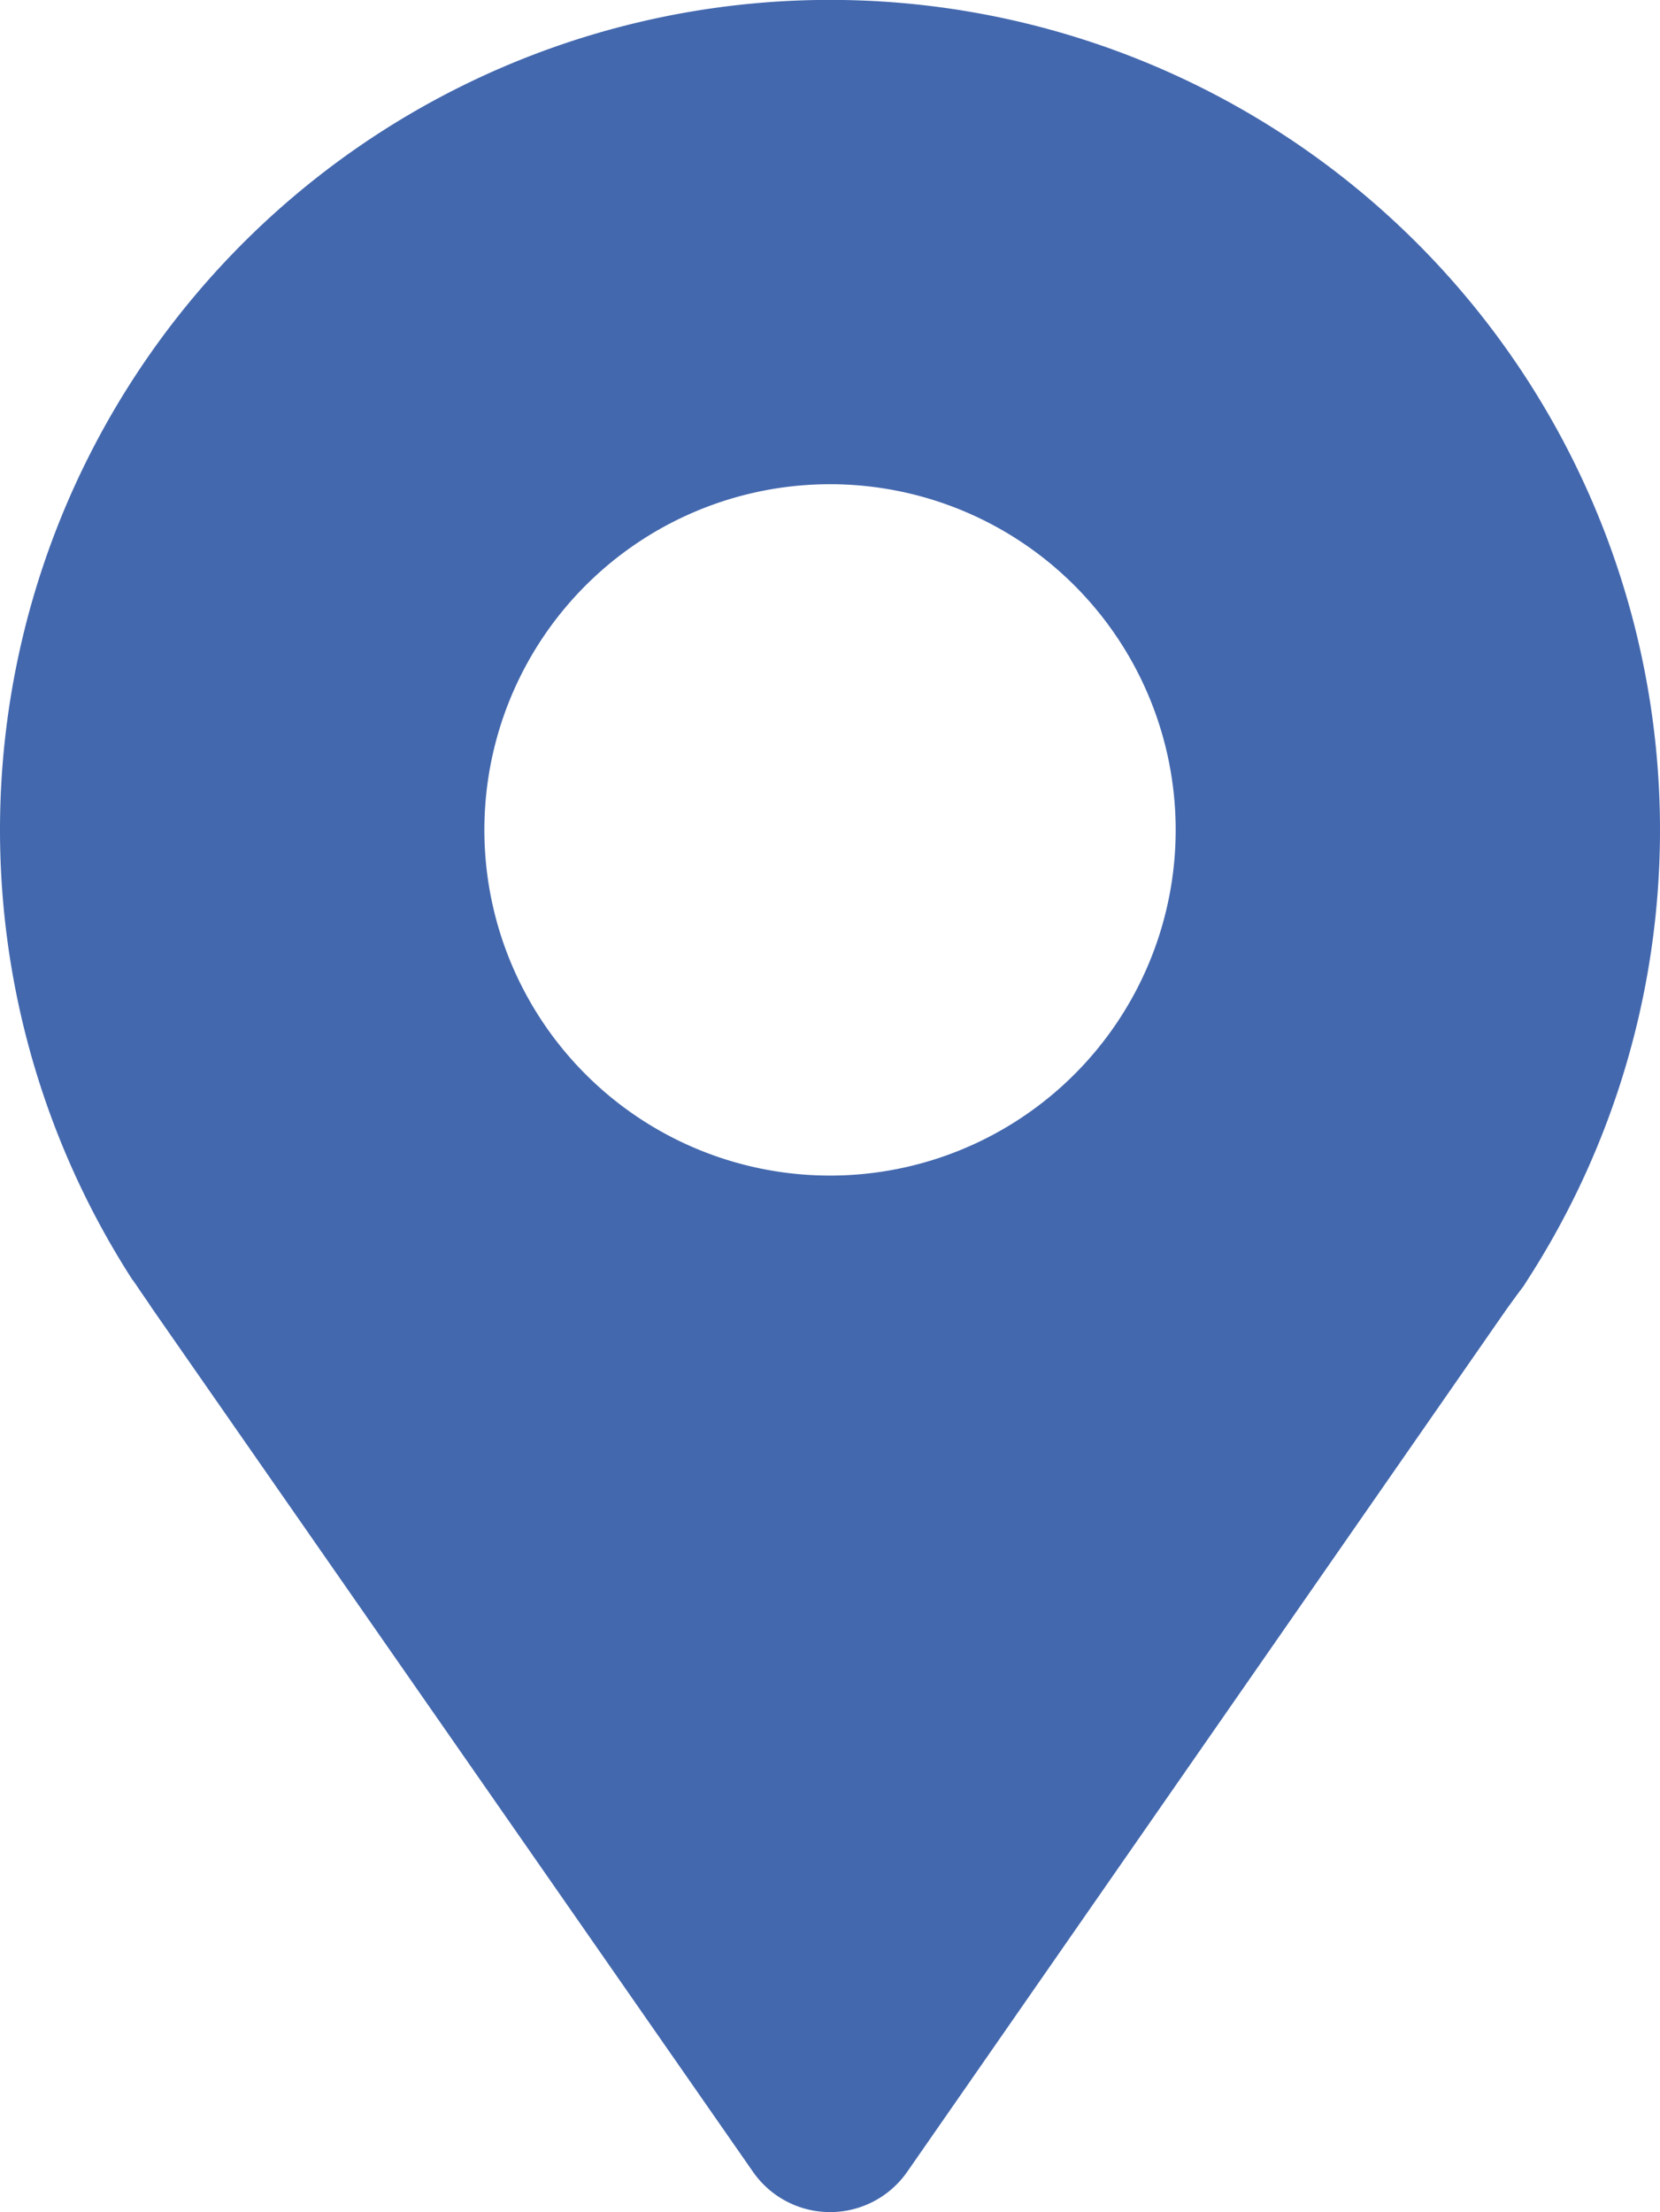
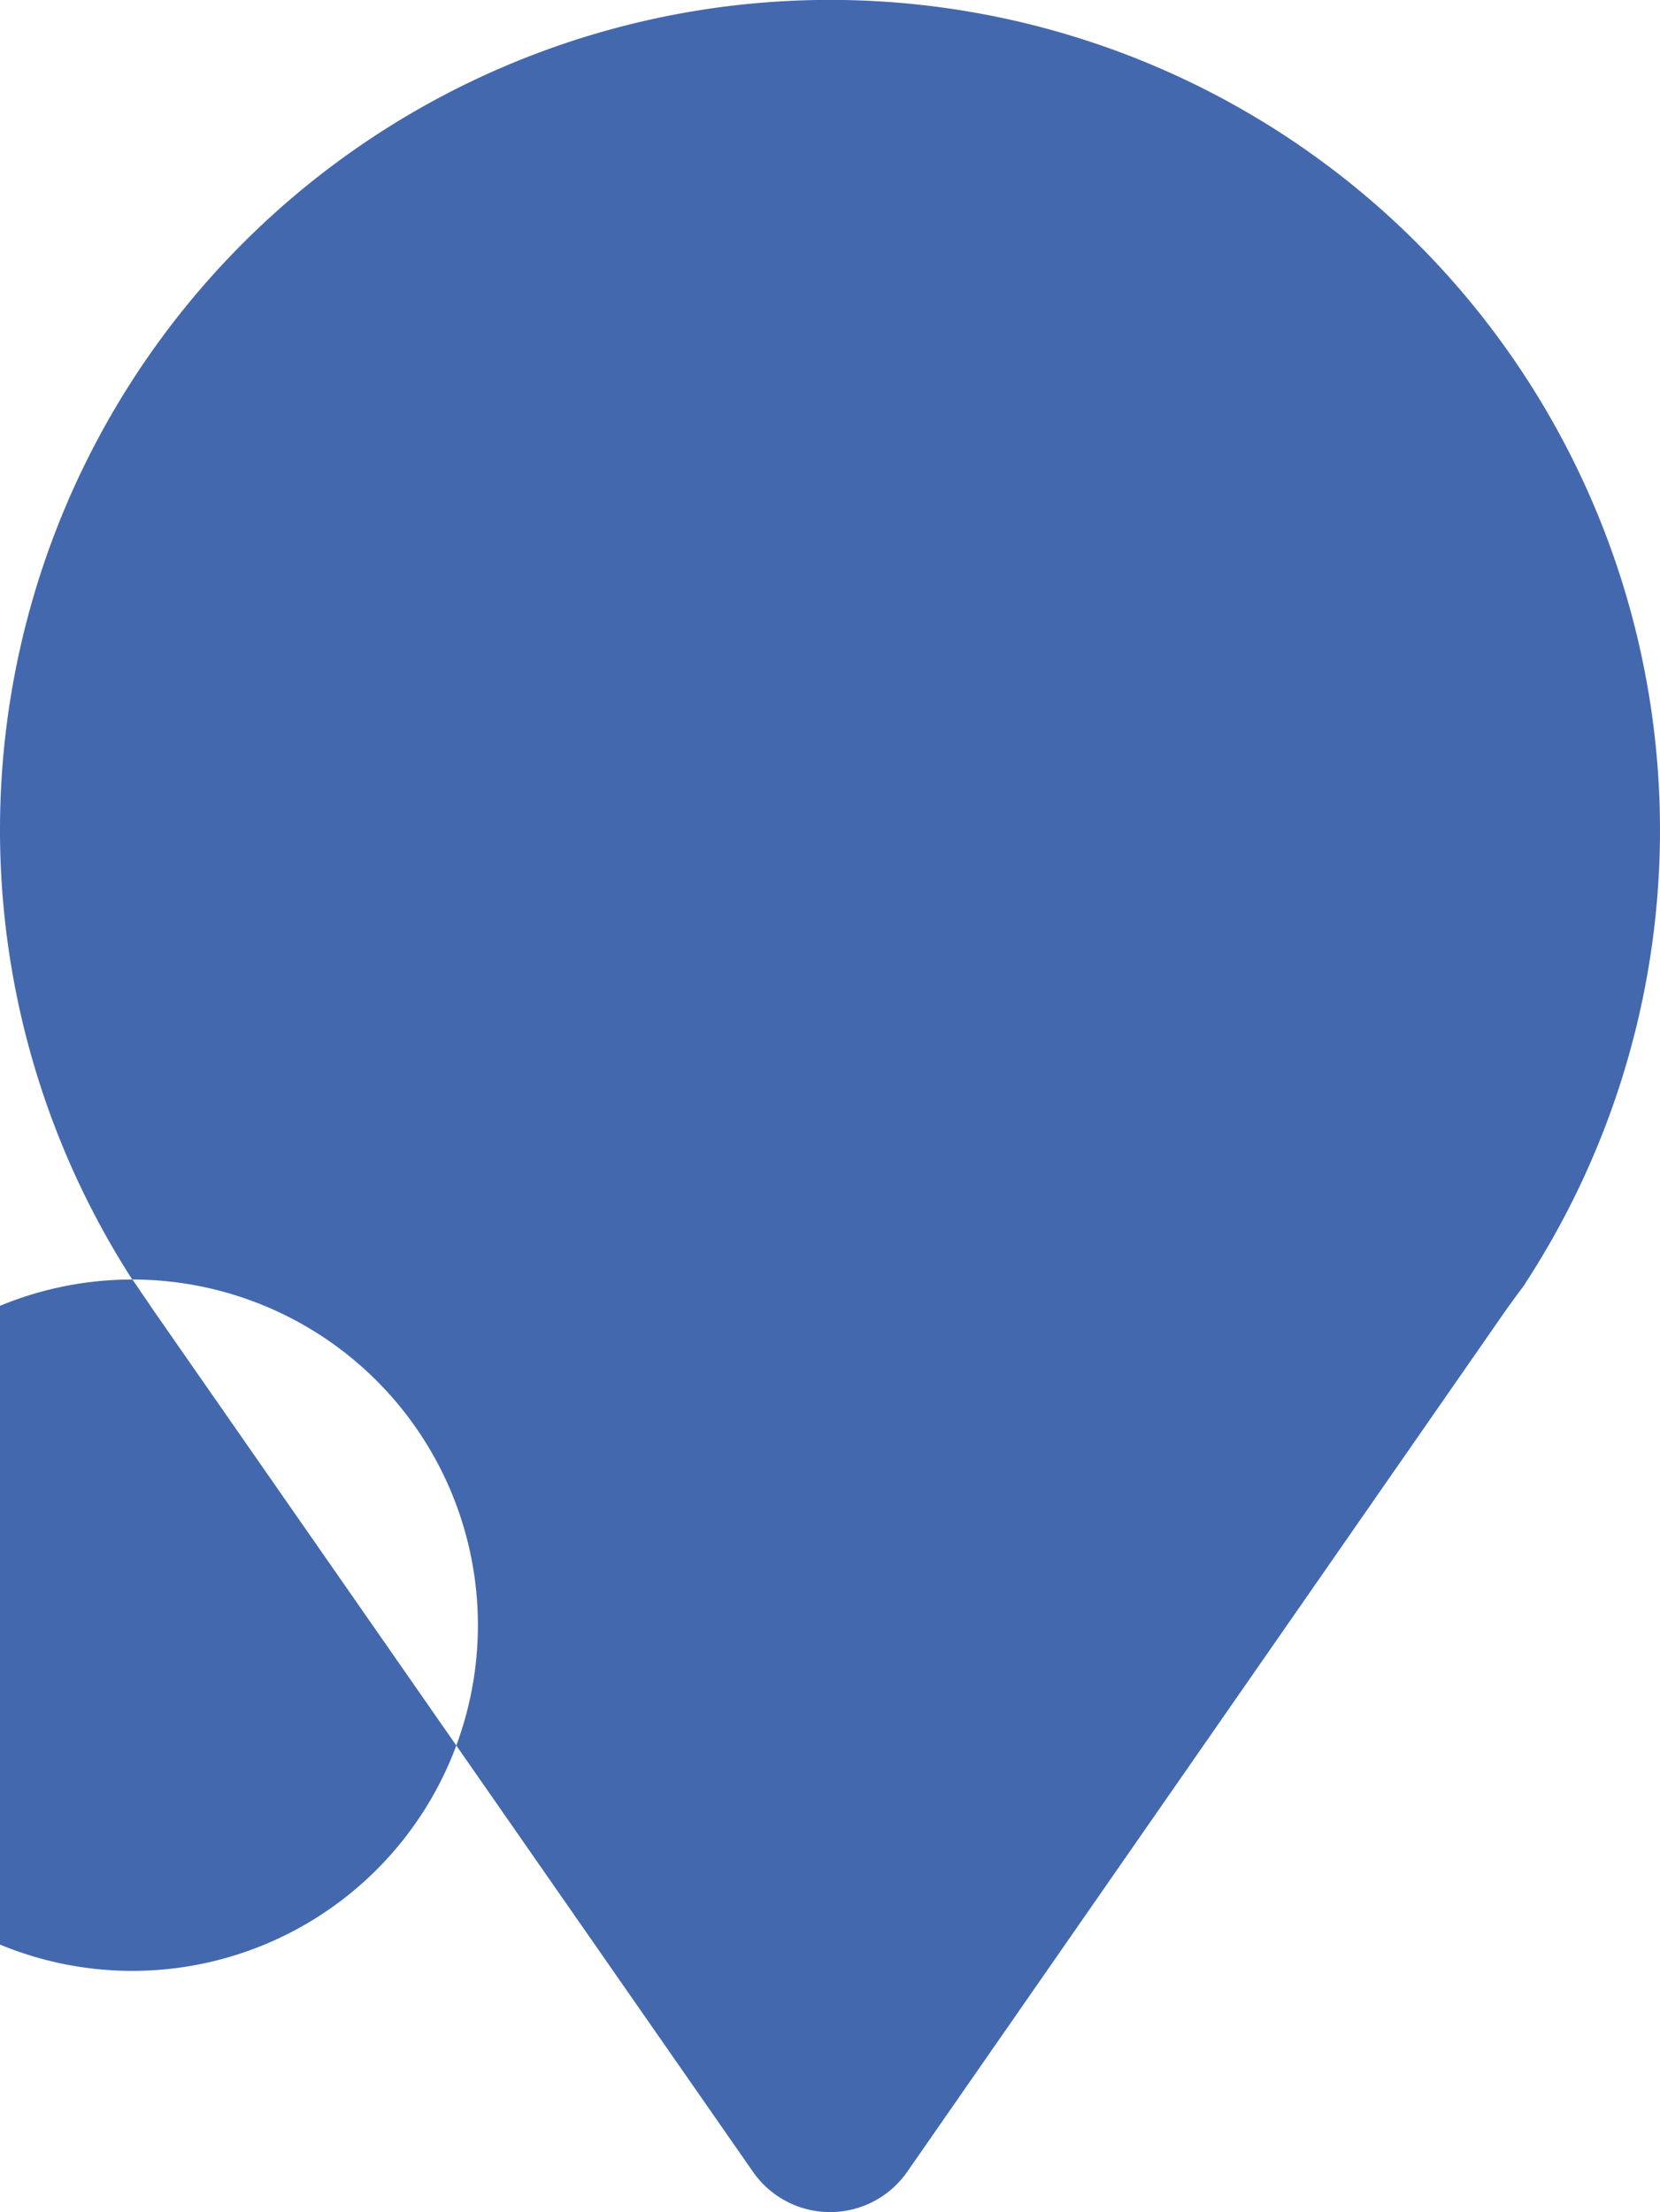
<svg xmlns="http://www.w3.org/2000/svg" viewBox="0 0 89.76 119.6">
  <defs>
    <style>.cls-1{fill:#4368ae;}</style>
  </defs>
  <g id="Слой_2" data-name="Слой 2">
    <g id="Слой_1-2" data-name="Слой 1">
-       <path class="cls-1" d="M7.16,69.18l.23.33c.27.41.56.81.84,1.24l32.49,46.68a5.08,5.08,0,0,0,8.33,0L81.46,70.79c.32-.44.62-.86.92-1.25l.19-.3h0a44.88,44.88,0,1,0-75.38,0Zm37.73-43a18.69,18.69,0,1,1-13.23,5.48,18.69,18.69,0,0,1,13.23-5.48Z" />
+       <path class="cls-1" d="M7.16,69.18l.23.33c.27.41.56.81.84,1.24l32.49,46.68a5.08,5.08,0,0,0,8.33,0L81.46,70.79c.32-.44.62-.86.92-1.25l.19-.3h0a44.88,44.88,0,1,0-75.38,0Za18.69,18.69,0,1,1-13.23,5.48,18.69,18.69,0,0,1,13.23-5.48Z" />
    </g>
  </g>
</svg>